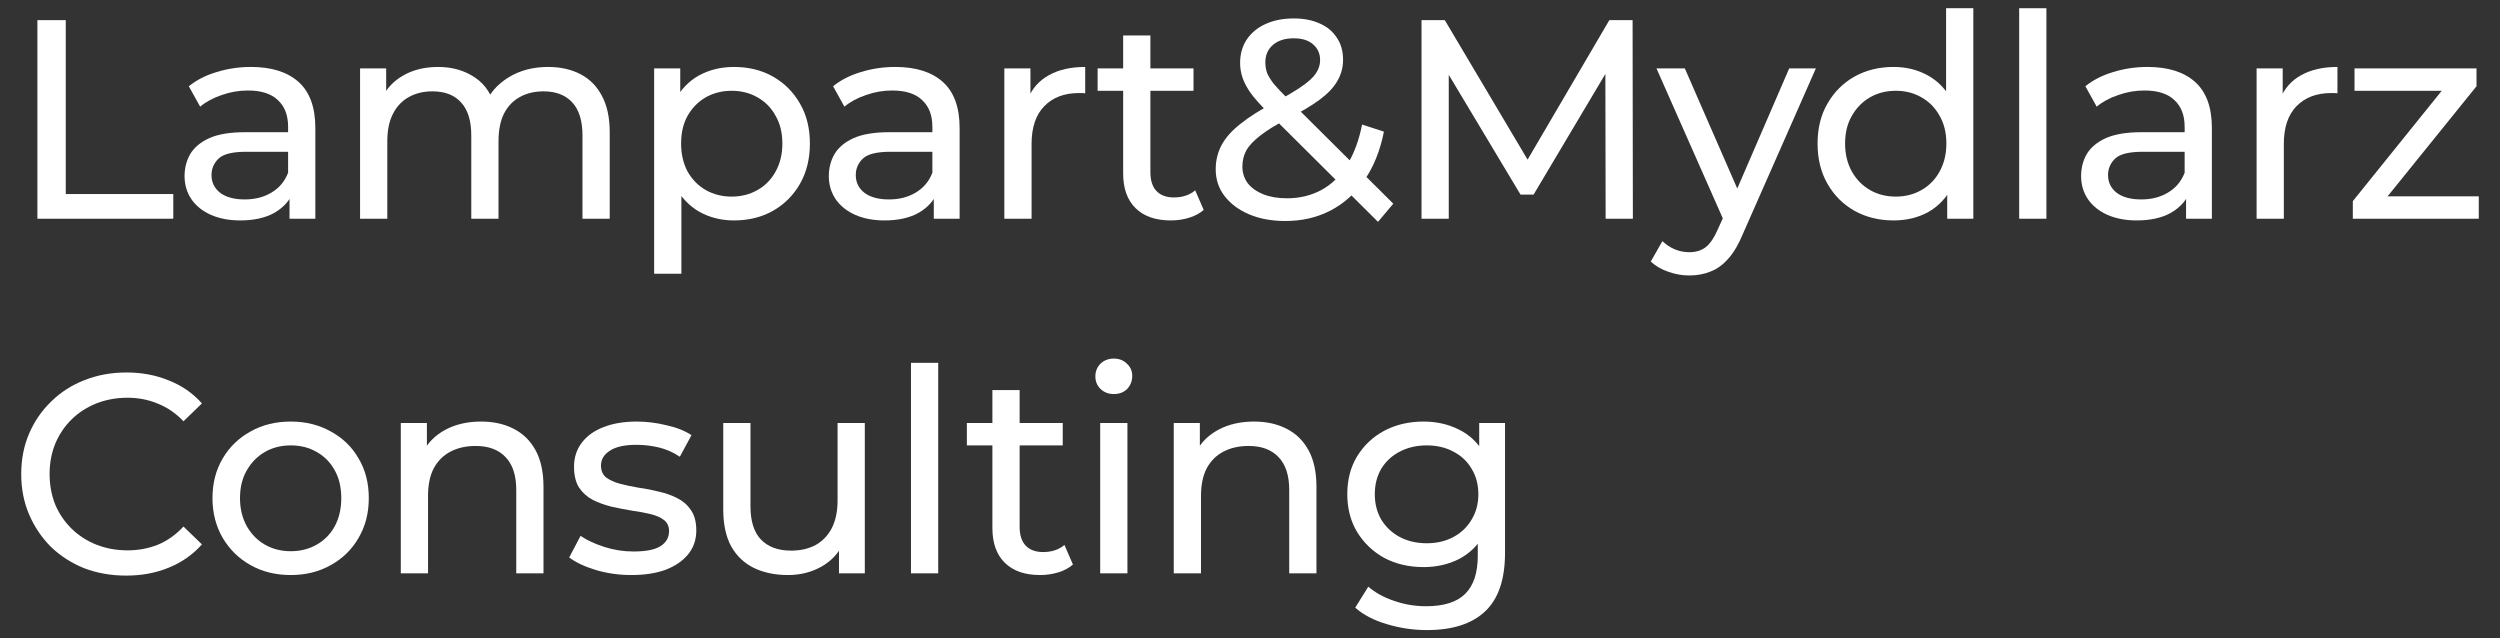
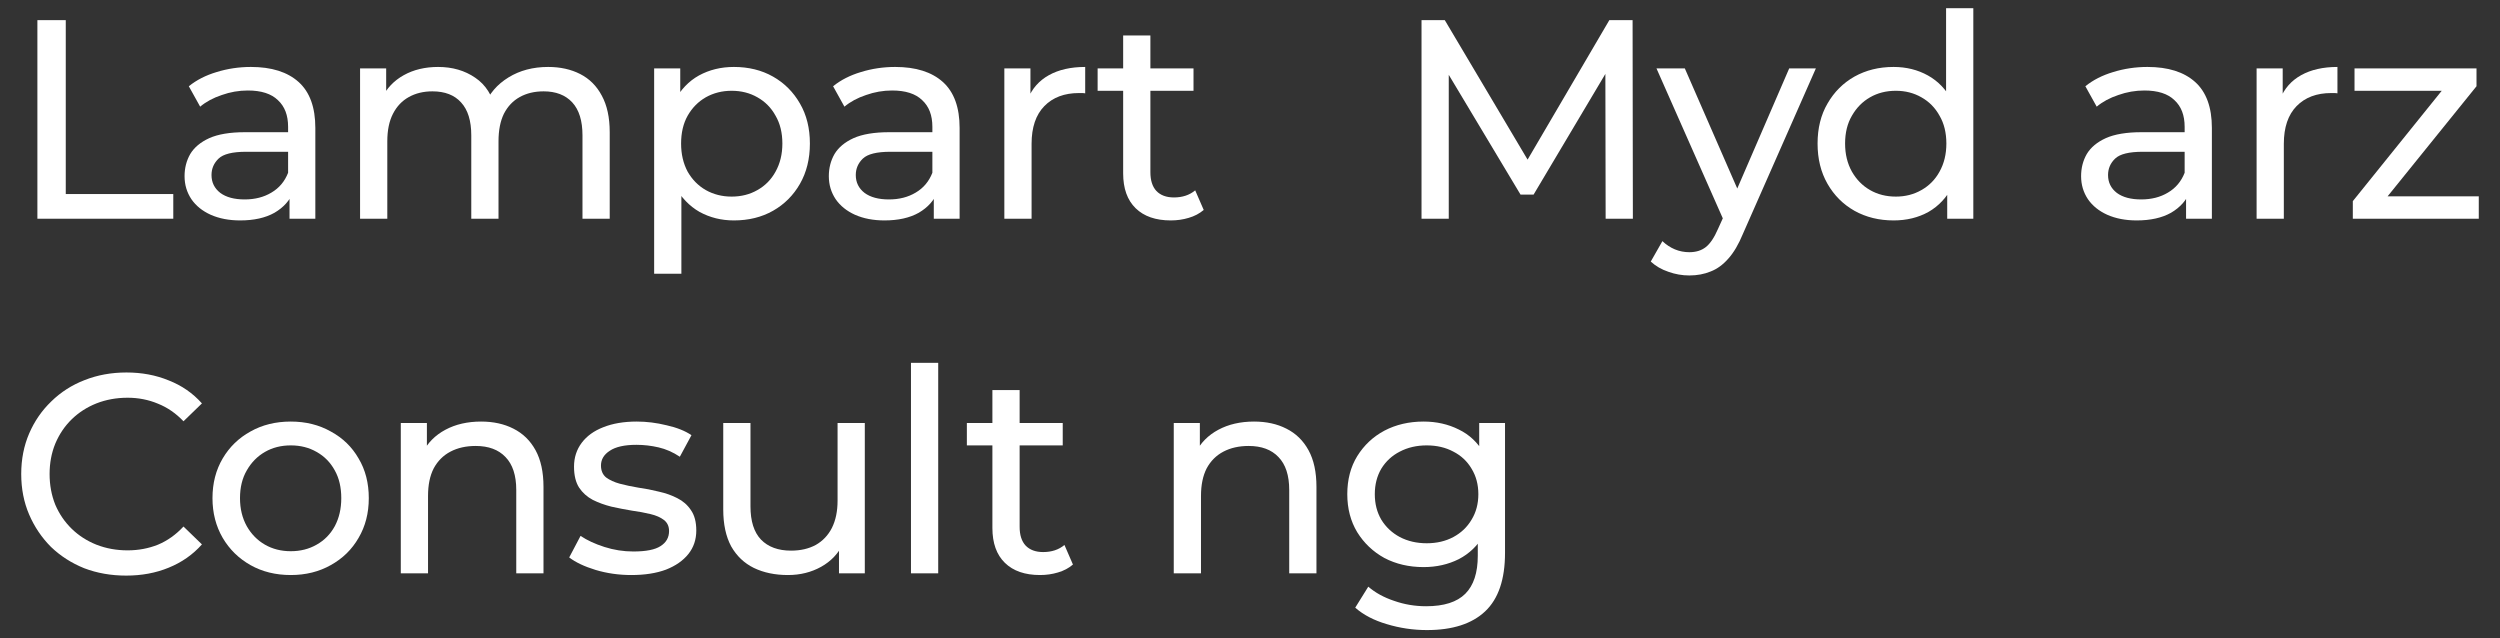
<svg xmlns="http://www.w3.org/2000/svg" width="141" height="36" viewBox="0 0 141 36" fill="none">
  <rect x="0" y="0" width="141" height="36" fill="#333333" stroke="none" />
  <path d="M2.109 12.336V1.136H3.709V10.944H9.773V12.336H2.109Z" fill="white" />
  <path d="M16.329 12.336V10.544L16.249 10.208V7.152C16.249 6.501 16.057 6 15.673 5.648C15.3 5.285 14.735 5.104 13.977 5.104C13.476 5.104 12.985 5.189 12.505 5.36C12.025 5.52 11.62 5.739 11.289 6.016L10.649 4.864C11.087 4.512 11.609 4.245 12.217 4.064C12.836 3.872 13.481 3.776 14.153 3.776C15.316 3.776 16.212 4.059 16.841 4.624C17.471 5.189 17.785 6.053 17.785 7.216V12.336H16.329ZM13.545 12.432C12.916 12.432 12.361 12.325 11.881 12.112C11.412 11.899 11.049 11.605 10.793 11.232C10.537 10.848 10.409 10.416 10.409 9.936C10.409 9.477 10.516 9.061 10.729 8.688C10.953 8.315 11.311 8.016 11.801 7.792C12.303 7.568 12.975 7.456 13.817 7.456H16.505V8.56H13.881C13.113 8.56 12.596 8.688 12.329 8.944C12.063 9.2 11.929 9.509 11.929 9.872C11.929 10.288 12.095 10.624 12.425 10.88C12.756 11.125 13.215 11.248 13.801 11.248C14.377 11.248 14.879 11.12 15.305 10.864C15.743 10.608 16.057 10.235 16.249 9.744L16.553 10.8C16.351 11.301 15.993 11.701 15.481 12C14.969 12.288 14.324 12.432 13.545 12.432Z" fill="white" />
  <path d="M30.916 3.776C31.598 3.776 32.201 3.909 32.724 4.176C33.246 4.443 33.652 4.848 33.94 5.392C34.238 5.936 34.388 6.624 34.388 7.456V12.336H32.852V7.632C32.852 6.811 32.66 6.192 32.276 5.776C31.892 5.36 31.353 5.152 30.66 5.152C30.148 5.152 29.7 5.259 29.316 5.472C28.932 5.685 28.633 6 28.42 6.416C28.217 6.832 28.116 7.349 28.116 7.968V12.336H26.58V7.632C26.58 6.811 26.388 6.192 26.004 5.776C25.63 5.36 25.092 5.152 24.388 5.152C23.886 5.152 23.444 5.259 23.06 5.472C22.676 5.685 22.377 6 22.164 6.416C21.95 6.832 21.844 7.349 21.844 7.968V12.336H20.308V3.856H21.78V6.112L21.54 5.536C21.806 4.981 22.217 4.549 22.772 4.24C23.326 3.931 23.972 3.776 24.708 3.776C25.518 3.776 26.217 3.979 26.804 4.384C27.39 4.779 27.774 5.381 27.956 6.192L27.332 5.936C27.588 5.285 28.036 4.763 28.676 4.368C29.316 3.973 30.062 3.776 30.916 3.776Z" fill="white" />
  <path d="M41.39 12.432C40.686 12.432 40.041 12.272 39.454 11.952C38.878 11.621 38.414 11.136 38.062 10.496C37.721 9.856 37.55 9.056 37.55 8.096C37.55 7.136 37.715 6.336 38.046 5.696C38.387 5.056 38.846 4.576 39.422 4.256C40.009 3.936 40.665 3.776 41.39 3.776C42.222 3.776 42.958 3.957 43.598 4.32C44.238 4.683 44.745 5.189 45.118 5.84C45.491 6.48 45.678 7.232 45.678 8.096C45.678 8.96 45.491 9.717 45.118 10.368C44.745 11.019 44.238 11.525 43.598 11.888C42.958 12.251 42.222 12.432 41.39 12.432ZM36.894 15.44V3.856H38.366V6.144L38.27 8.112L38.43 10.08V15.44H36.894ZM41.262 11.088C41.806 11.088 42.291 10.965 42.718 10.72C43.155 10.475 43.497 10.128 43.742 9.68C43.998 9.221 44.126 8.693 44.126 8.096C44.126 7.488 43.998 6.965 43.742 6.528C43.497 6.08 43.155 5.733 42.718 5.488C42.291 5.243 41.806 5.12 41.262 5.12C40.729 5.12 40.243 5.243 39.806 5.488C39.379 5.733 39.038 6.08 38.782 6.528C38.537 6.965 38.414 7.488 38.414 8.096C38.414 8.693 38.537 9.221 38.782 9.68C39.038 10.128 39.379 10.475 39.806 10.72C40.243 10.965 40.729 11.088 41.262 11.088Z" fill="white" />
  <path d="M52.666 12.336V10.544L52.586 10.208V7.152C52.586 6.501 52.394 6 52.01 5.648C51.637 5.285 51.072 5.104 50.314 5.104C49.813 5.104 49.322 5.189 48.842 5.36C48.362 5.52 47.957 5.739 47.626 6.016L46.986 4.864C47.423 4.512 47.946 4.245 48.554 4.064C49.173 3.872 49.818 3.776 50.49 3.776C51.653 3.776 52.549 4.059 53.178 4.624C53.807 5.189 54.122 6.053 54.122 7.216V12.336H52.666ZM49.882 12.432C49.253 12.432 48.698 12.325 48.218 12.112C47.749 11.899 47.386 11.605 47.13 11.232C46.874 10.848 46.746 10.416 46.746 9.936C46.746 9.477 46.853 9.061 47.066 8.688C47.29 8.315 47.648 8.016 48.138 7.792C48.639 7.568 49.312 7.456 50.154 7.456H52.842V8.56H50.218C49.45 8.56 48.933 8.688 48.666 8.944C48.4 9.2 48.266 9.509 48.266 9.872C48.266 10.288 48.431 10.624 48.762 10.88C49.093 11.125 49.551 11.248 50.138 11.248C50.714 11.248 51.215 11.12 51.642 10.864C52.08 10.608 52.394 10.235 52.586 9.744L52.89 10.8C52.688 11.301 52.33 11.701 51.818 12C51.306 12.288 50.661 12.432 49.882 12.432Z" fill="white" />
  <path d="M56.645 12.336V3.856H58.117V6.16L57.973 5.584C58.207 4.997 58.602 4.549 59.157 4.24C59.711 3.931 60.394 3.776 61.205 3.776V5.264C61.141 5.253 61.077 5.248 61.013 5.248C60.959 5.248 60.906 5.248 60.853 5.248C60.031 5.248 59.381 5.493 58.901 5.984C58.421 6.475 58.181 7.184 58.181 8.112V12.336H56.645Z" fill="white" />
  <path d="M66.034 12.432C65.18 12.432 64.519 12.203 64.049 11.744C63.58 11.285 63.346 10.629 63.346 9.776V2H64.882V9.712C64.882 10.171 64.993 10.523 65.218 10.768C65.452 11.013 65.783 11.136 66.21 11.136C66.689 11.136 67.09 11.003 67.409 10.736L67.889 11.84C67.655 12.043 67.372 12.192 67.041 12.288C66.722 12.384 66.385 12.432 66.034 12.432ZM61.906 5.12V3.856H67.314V5.12H61.906Z" fill="white" />
-   <path d="M72.486 12.464C71.728 12.464 71.056 12.341 70.469 12.096C69.883 11.851 69.419 11.509 69.078 11.072C68.736 10.635 68.566 10.128 68.566 9.552C68.566 9.051 68.677 8.592 68.901 8.176C69.126 7.76 69.483 7.36 69.974 6.976C70.464 6.581 71.109 6.176 71.909 5.76C72.56 5.419 73.067 5.12 73.43 4.864C73.803 4.608 74.064 4.368 74.213 4.144C74.374 3.909 74.454 3.659 74.454 3.392C74.454 3.029 74.326 2.736 74.07 2.512C73.814 2.277 73.445 2.16 72.966 2.16C72.464 2.16 72.07 2.288 71.781 2.544C71.504 2.789 71.365 3.115 71.365 3.52C71.365 3.723 71.397 3.92 71.462 4.112C71.536 4.293 71.664 4.501 71.846 4.736C72.037 4.96 72.309 5.248 72.662 5.6L78.582 11.488L77.718 12.512L71.43 6.256C71.056 5.883 70.763 5.552 70.549 5.264C70.336 4.965 70.181 4.677 70.085 4.4C69.99 4.123 69.942 3.84 69.942 3.552C69.942 3.051 70.064 2.613 70.309 2.24C70.566 1.856 70.918 1.563 71.365 1.36C71.824 1.147 72.358 1.04 72.966 1.04C73.531 1.04 74.022 1.136 74.438 1.328C74.853 1.509 75.174 1.776 75.397 2.128C75.632 2.469 75.749 2.885 75.749 3.376C75.749 3.803 75.643 4.197 75.43 4.56C75.227 4.923 74.896 5.275 74.438 5.616C73.979 5.957 73.36 6.325 72.582 6.72C71.942 7.051 71.44 7.36 71.078 7.648C70.715 7.925 70.454 8.203 70.293 8.48C70.144 8.757 70.07 9.061 70.07 9.392C70.07 9.744 70.171 10.059 70.374 10.336C70.587 10.603 70.88 10.811 71.254 10.96C71.638 11.109 72.08 11.184 72.582 11.184C73.296 11.184 73.942 11.029 74.517 10.72C75.094 10.411 75.573 9.947 75.957 9.328C76.352 8.709 76.64 7.941 76.822 7.024L78.053 7.424C77.84 8.501 77.472 9.413 76.95 10.16C76.438 10.907 75.803 11.477 75.046 11.872C74.288 12.267 73.435 12.464 72.486 12.464Z" fill="white" />
  <path d="M80.174 12.336V1.136H81.486L86.51 9.6H85.806L90.766 1.136H92.078L92.094 12.336H90.558L90.542 3.552H90.91L86.494 10.976H85.758L81.31 3.552H81.71V12.336H80.174Z" fill="white" />
  <path d="M95.279 15.536C94.874 15.536 94.48 15.467 94.096 15.328C93.712 15.2 93.381 15.008 93.103 14.752L93.76 13.6C93.973 13.803 94.207 13.957 94.463 14.064C94.719 14.171 94.992 14.224 95.279 14.224C95.653 14.224 95.962 14.128 96.207 13.936C96.453 13.744 96.682 13.403 96.895 12.912L97.424 11.744L97.584 11.552L100.912 3.856H102.416L98.303 13.184C98.058 13.781 97.781 14.251 97.472 14.592C97.173 14.933 96.842 15.173 96.48 15.312C96.117 15.461 95.717 15.536 95.279 15.536ZM97.296 12.608L93.424 3.856H95.023L98.32 11.408L97.296 12.608Z" fill="white" />
  <path d="M106.799 12.432C105.977 12.432 105.241 12.251 104.591 11.888C103.951 11.525 103.444 11.019 103.071 10.368C102.697 9.717 102.511 8.96 102.511 8.096C102.511 7.232 102.697 6.48 103.071 5.84C103.444 5.189 103.951 4.683 104.591 4.32C105.241 3.957 105.977 3.776 106.799 3.776C107.513 3.776 108.159 3.936 108.735 4.256C109.311 4.576 109.769 5.056 110.111 5.696C110.463 6.336 110.639 7.136 110.639 8.096C110.639 9.056 110.468 9.856 110.127 10.496C109.796 11.136 109.343 11.621 108.767 11.952C108.191 12.272 107.535 12.432 106.799 12.432ZM106.927 11.088C107.46 11.088 107.94 10.965 108.367 10.72C108.804 10.475 109.145 10.128 109.391 9.68C109.647 9.221 109.775 8.693 109.775 8.096C109.775 7.488 109.647 6.965 109.391 6.528C109.145 6.08 108.804 5.733 108.367 5.488C107.94 5.243 107.46 5.12 106.927 5.12C106.383 5.12 105.897 5.243 105.471 5.488C105.044 5.733 104.703 6.08 104.447 6.528C104.191 6.965 104.063 7.488 104.063 8.096C104.063 8.693 104.191 9.221 104.447 9.68C104.703 10.128 105.044 10.475 105.471 10.72C105.897 10.965 106.383 11.088 106.927 11.088ZM109.823 12.336V10.048L109.919 8.08L109.759 6.112V0.464H111.295V12.336H109.823Z" fill="white" />
-   <path d="M113.881 12.336V0.464H115.417V12.336H113.881Z" fill="white" />
  <path d="M123.294 12.336V10.544L123.214 10.208V7.152C123.214 6.501 123.022 6 122.638 5.648C122.264 5.285 121.699 5.104 120.942 5.104C120.44 5.104 119.95 5.189 119.47 5.36C118.99 5.52 118.584 5.739 118.254 6.016L117.614 4.864C118.051 4.512 118.574 4.245 119.182 4.064C119.8 3.872 120.446 3.776 121.118 3.776C122.28 3.776 123.176 4.059 123.806 4.624C124.435 5.189 124.75 6.053 124.75 7.216V12.336H123.294ZM120.51 12.432C119.88 12.432 119.326 12.325 118.846 12.112C118.376 11.899 118.014 11.605 117.758 11.232C117.502 10.848 117.374 10.416 117.374 9.936C117.374 9.477 117.48 9.061 117.694 8.688C117.918 8.315 118.275 8.016 118.766 7.792C119.267 7.568 119.939 7.456 120.782 7.456H123.47V8.56H120.846C120.078 8.56 119.56 8.688 119.294 8.944C119.027 9.2 118.894 9.509 118.894 9.872C118.894 10.288 119.059 10.624 119.39 10.88C119.72 11.125 120.179 11.248 120.766 11.248C121.342 11.248 121.843 11.12 122.27 10.864C122.707 10.608 123.022 10.235 123.214 9.744L123.518 10.8C123.315 11.301 122.958 11.701 122.446 12C121.934 12.288 121.288 12.432 120.51 12.432Z" fill="white" />
  <path d="M127.272 12.336V3.856H128.744V6.16L128.6 5.584C128.835 4.997 129.229 4.549 129.784 4.24C130.339 3.931 131.021 3.776 131.832 3.776V5.264C131.768 5.253 131.704 5.248 131.64 5.248C131.587 5.248 131.533 5.248 131.48 5.248C130.659 5.248 130.008 5.493 129.528 5.984C129.048 6.475 128.808 7.184 128.808 8.112V12.336H127.272Z" fill="white" />
  <path d="M132.699 12.336V11.344L138.139 4.592L138.443 5.12H132.795V3.856H139.675V4.864L134.235 11.6L133.883 11.072H139.803V12.336H132.699Z" fill="white" />
  <path d="M7.117 32.464C6.264 32.464 5.475 32.325 4.749 32.048C4.035 31.76 3.411 31.36 2.877 30.848C2.355 30.325 1.944 29.717 1.645 29.024C1.347 28.331 1.197 27.568 1.197 26.736C1.197 25.904 1.347 25.141 1.645 24.448C1.944 23.755 2.36 23.152 2.893 22.64C3.427 22.117 4.051 21.717 4.765 21.44C5.491 21.152 6.28 21.008 7.133 21.008C7.997 21.008 8.792 21.157 9.517 21.456C10.253 21.744 10.877 22.176 11.389 22.752L10.349 23.76C9.923 23.312 9.443 22.981 8.909 22.768C8.376 22.544 7.805 22.432 7.197 22.432C6.568 22.432 5.981 22.539 5.437 22.752C4.904 22.965 4.44 23.264 4.045 23.648C3.651 24.032 3.341 24.491 3.117 25.024C2.904 25.547 2.797 26.117 2.797 26.736C2.797 27.355 2.904 27.931 3.117 28.464C3.341 28.987 3.651 29.44 4.045 29.824C4.44 30.208 4.904 30.507 5.437 30.72C5.981 30.933 6.568 31.04 7.197 31.04C7.805 31.04 8.376 30.933 8.909 30.72C9.443 30.496 9.923 30.155 10.349 29.696L11.389 30.704C10.877 31.28 10.253 31.717 9.517 32.016C8.792 32.315 7.992 32.464 7.117 32.464Z" fill="white" />
  <path d="M16.4 32.432C15.547 32.432 14.79 32.245 14.128 31.872C13.467 31.499 12.944 30.987 12.56 30.336C12.176 29.675 11.984 28.928 11.984 28.096C11.984 27.253 12.176 26.507 12.56 25.856C12.944 25.205 13.467 24.699 14.128 24.336C14.79 23.963 15.547 23.776 16.4 23.776C17.243 23.776 17.995 23.963 18.656 24.336C19.328 24.699 19.851 25.205 20.224 25.856C20.608 26.496 20.8 27.243 20.8 28.096C20.8 28.939 20.608 29.685 20.224 30.336C19.851 30.987 19.328 31.499 18.656 31.872C17.995 32.245 17.243 32.432 16.4 32.432ZM16.4 31.088C16.944 31.088 17.43 30.965 17.856 30.72C18.294 30.475 18.635 30.128 18.88 29.68C19.126 29.221 19.248 28.693 19.248 28.096C19.248 27.488 19.126 26.965 18.88 26.528C18.635 26.08 18.294 25.733 17.856 25.488C17.43 25.243 16.944 25.12 16.4 25.12C15.856 25.12 15.371 25.243 14.944 25.488C14.518 25.733 14.176 26.08 13.92 26.528C13.664 26.965 13.536 27.488 13.536 28.096C13.536 28.693 13.664 29.221 13.92 29.68C14.176 30.128 14.518 30.475 14.944 30.72C15.371 30.965 15.856 31.088 16.4 31.088Z" fill="white" />
  <path d="M27.133 23.776C27.826 23.776 28.434 23.909 28.957 24.176C29.49 24.443 29.906 24.848 30.205 25.392C30.503 25.936 30.653 26.624 30.653 27.456V32.336H29.117V27.632C29.117 26.811 28.914 26.192 28.509 25.776C28.114 25.36 27.554 25.152 26.829 25.152C26.285 25.152 25.81 25.259 25.405 25.472C24.999 25.685 24.685 26 24.461 26.416C24.247 26.832 24.141 27.349 24.141 27.968V32.336H22.605V23.856H24.077V26.144L23.837 25.536C24.114 24.981 24.541 24.549 25.117 24.24C25.693 23.931 26.365 23.776 27.133 23.776Z" fill="white" />
  <path d="M35.607 32.432C34.903 32.432 34.231 32.336 33.591 32.144C32.962 31.952 32.466 31.717 32.103 31.44L32.743 30.224C33.106 30.469 33.554 30.677 34.087 30.848C34.621 31.019 35.165 31.104 35.719 31.104C36.434 31.104 36.946 31.003 37.255 30.8C37.575 30.597 37.735 30.315 37.735 29.952C37.735 29.685 37.639 29.477 37.447 29.328C37.255 29.179 36.999 29.067 36.679 28.992C36.37 28.917 36.023 28.853 35.639 28.8C35.255 28.736 34.871 28.661 34.487 28.576C34.103 28.48 33.751 28.352 33.431 28.192C33.111 28.021 32.855 27.792 32.663 27.504C32.471 27.205 32.375 26.811 32.375 26.32C32.375 25.808 32.519 25.36 32.807 24.976C33.095 24.592 33.501 24.299 34.023 24.096C34.557 23.883 35.186 23.776 35.911 23.776C36.466 23.776 37.026 23.845 37.591 23.984C38.167 24.112 38.637 24.299 38.999 24.544L38.343 25.76C37.959 25.504 37.559 25.328 37.143 25.232C36.727 25.136 36.311 25.088 35.895 25.088C35.223 25.088 34.722 25.2 34.391 25.424C34.061 25.637 33.895 25.915 33.895 26.256C33.895 26.544 33.991 26.768 34.183 26.928C34.386 27.077 34.642 27.195 34.951 27.28C35.271 27.365 35.623 27.44 36.007 27.504C36.391 27.557 36.775 27.632 37.159 27.728C37.543 27.813 37.89 27.936 38.199 28.096C38.519 28.256 38.775 28.48 38.967 28.768C39.17 29.056 39.271 29.44 39.271 29.92C39.271 30.432 39.122 30.875 38.823 31.248C38.525 31.621 38.103 31.915 37.559 32.128C37.015 32.331 36.365 32.432 35.607 32.432Z" fill="white" />
  <path d="M44.439 32.432C43.714 32.432 43.074 32.299 42.519 32.032C41.975 31.765 41.548 31.36 41.239 30.816C40.94 30.261 40.791 29.568 40.791 28.736V23.856H42.327V28.56C42.327 29.392 42.524 30.016 42.919 30.432C43.324 30.848 43.89 31.056 44.615 31.056C45.148 31.056 45.612 30.949 46.007 30.736C46.402 30.512 46.706 30.192 46.919 29.776C47.132 29.349 47.239 28.837 47.239 28.24V23.856H48.775V32.336H47.319V30.048L47.559 30.656C47.282 31.221 46.866 31.659 46.311 31.968C45.756 32.277 45.132 32.432 44.439 32.432Z" fill="white" />
  <path d="M51.379 32.336V20.464H52.915V32.336H51.379Z" fill="white" />
  <path d="M58.658 32.432C57.805 32.432 57.144 32.203 56.675 31.744C56.205 31.285 55.971 30.629 55.971 29.776V22H57.507V29.712C57.507 30.171 57.618 30.523 57.843 30.768C58.077 31.013 58.408 31.136 58.834 31.136C59.315 31.136 59.715 31.003 60.035 30.736L60.514 31.84C60.28 32.043 59.997 32.192 59.666 32.288C59.346 32.384 59.011 32.432 58.658 32.432ZM54.531 25.12V23.856H59.938V25.12H54.531Z" fill="white" />
-   <path d="M62.051 32.336V23.856H63.587V32.336H62.051ZM62.819 22.224C62.521 22.224 62.27 22.128 62.068 21.936C61.876 21.744 61.779 21.509 61.779 21.232C61.779 20.944 61.876 20.704 62.068 20.512C62.27 20.32 62.521 20.224 62.819 20.224C63.118 20.224 63.364 20.32 63.556 20.512C63.758 20.693 63.859 20.923 63.859 21.2C63.859 21.488 63.764 21.733 63.572 21.936C63.38 22.128 63.129 22.224 62.819 22.224Z" fill="white" />
  <path d="M70.728 23.776C71.422 23.776 72.03 23.909 72.552 24.176C73.086 24.443 73.502 24.848 73.8 25.392C74.099 25.936 74.248 26.624 74.248 27.456V32.336H72.712V27.632C72.712 26.811 72.51 26.192 72.104 25.776C71.71 25.36 71.15 25.152 70.424 25.152C69.88 25.152 69.406 25.259 69 25.472C68.595 25.685 68.28 26 68.056 26.416C67.843 26.832 67.736 27.349 67.736 27.968V32.336H66.2V23.856H67.672V26.144L67.432 25.536C67.71 24.981 68.136 24.549 68.712 24.24C69.288 23.931 69.96 23.776 70.728 23.776Z" fill="white" />
  <path d="M80.483 35.536C79.704 35.536 78.947 35.424 78.211 35.2C77.486 34.987 76.894 34.677 76.435 34.272L77.171 33.088C77.566 33.429 78.051 33.696 78.627 33.888C79.203 34.091 79.806 34.192 80.435 34.192C81.438 34.192 82.174 33.957 82.643 33.488C83.112 33.019 83.347 32.304 83.347 31.344V29.552L83.507 27.872L83.427 26.176V23.856H84.883V31.184C84.883 32.677 84.51 33.776 83.763 34.48C83.016 35.184 81.923 35.536 80.483 35.536ZM80.291 31.984C79.47 31.984 78.734 31.813 78.083 31.472C77.443 31.12 76.931 30.635 76.547 30.016C76.174 29.397 75.987 28.683 75.987 27.872C75.987 27.051 76.174 26.336 76.547 25.728C76.931 25.109 77.443 24.629 78.083 24.288C78.734 23.947 79.47 23.776 80.291 23.776C81.016 23.776 81.678 23.925 82.275 24.224C82.872 24.512 83.347 24.96 83.699 25.568C84.062 26.176 84.243 26.944 84.243 27.872C84.243 28.789 84.062 29.552 83.699 30.16C83.347 30.768 82.872 31.227 82.275 31.536C81.678 31.835 81.016 31.984 80.291 31.984ZM80.467 30.64C81.032 30.64 81.534 30.523 81.971 30.288C82.408 30.053 82.75 29.728 82.995 29.312C83.251 28.896 83.379 28.416 83.379 27.872C83.379 27.328 83.251 26.848 82.995 26.432C82.75 26.016 82.408 25.696 81.971 25.472C81.534 25.237 81.032 25.12 80.467 25.12C79.902 25.12 79.395 25.237 78.947 25.472C78.51 25.696 78.163 26.016 77.907 26.432C77.662 26.848 77.539 27.328 77.539 27.872C77.539 28.416 77.662 28.896 77.907 29.312C78.163 29.728 78.51 30.053 78.947 30.288C79.395 30.523 79.902 30.64 80.467 30.64Z" fill="white" />
</svg>